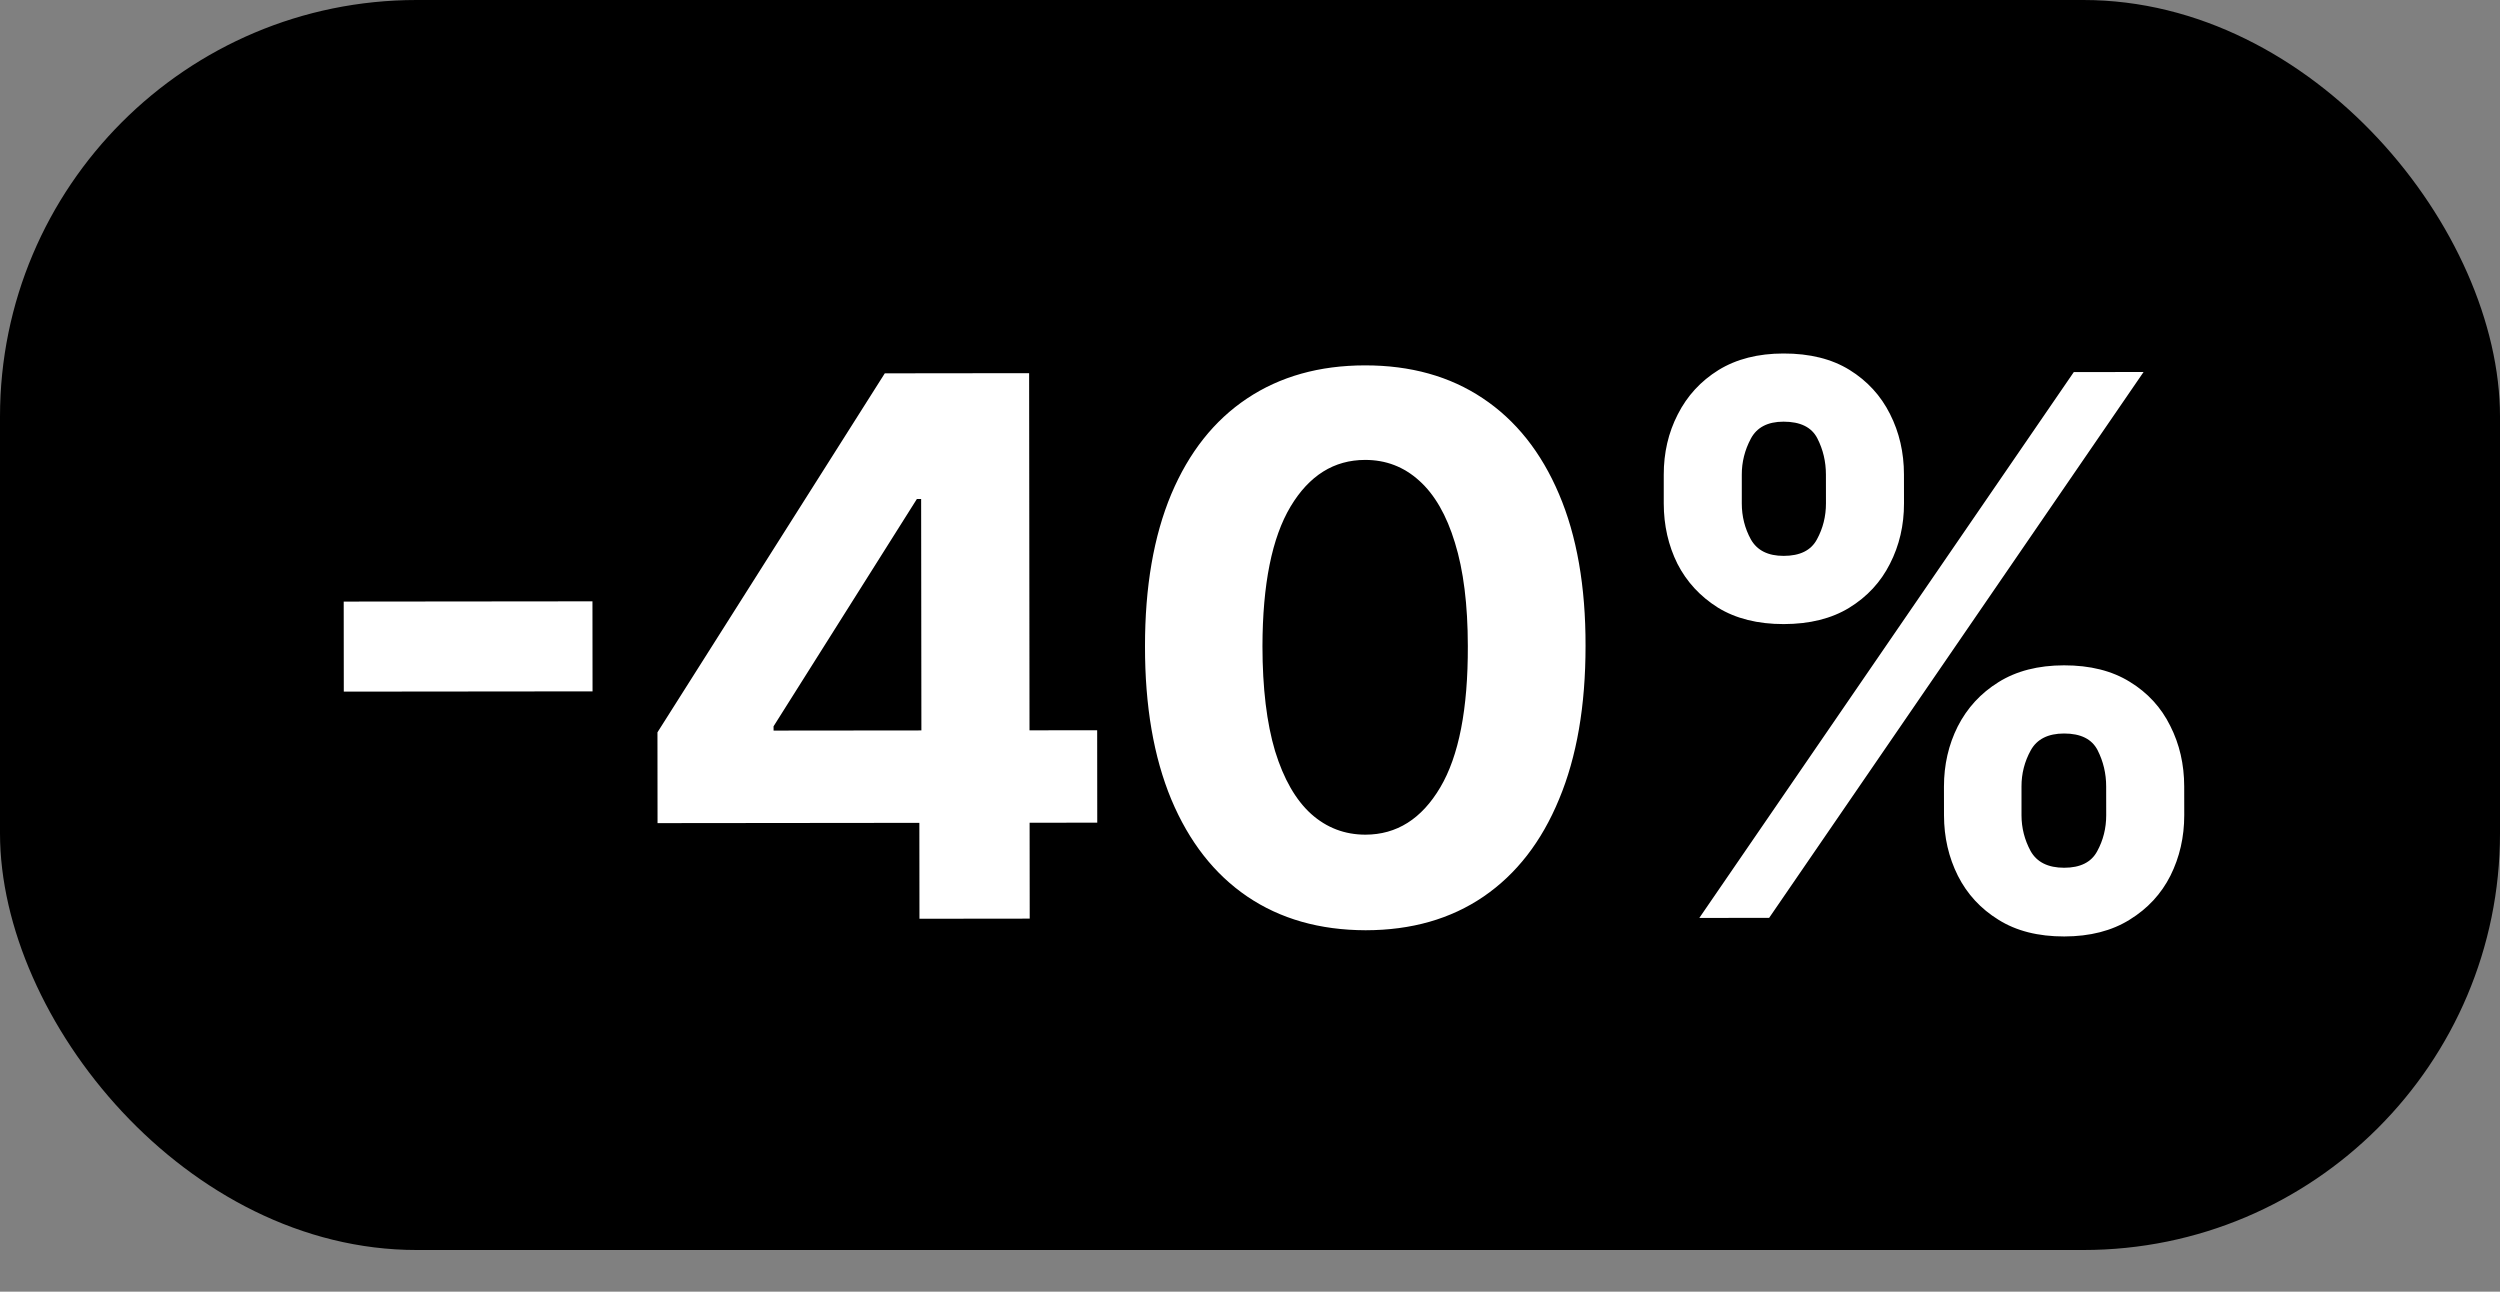
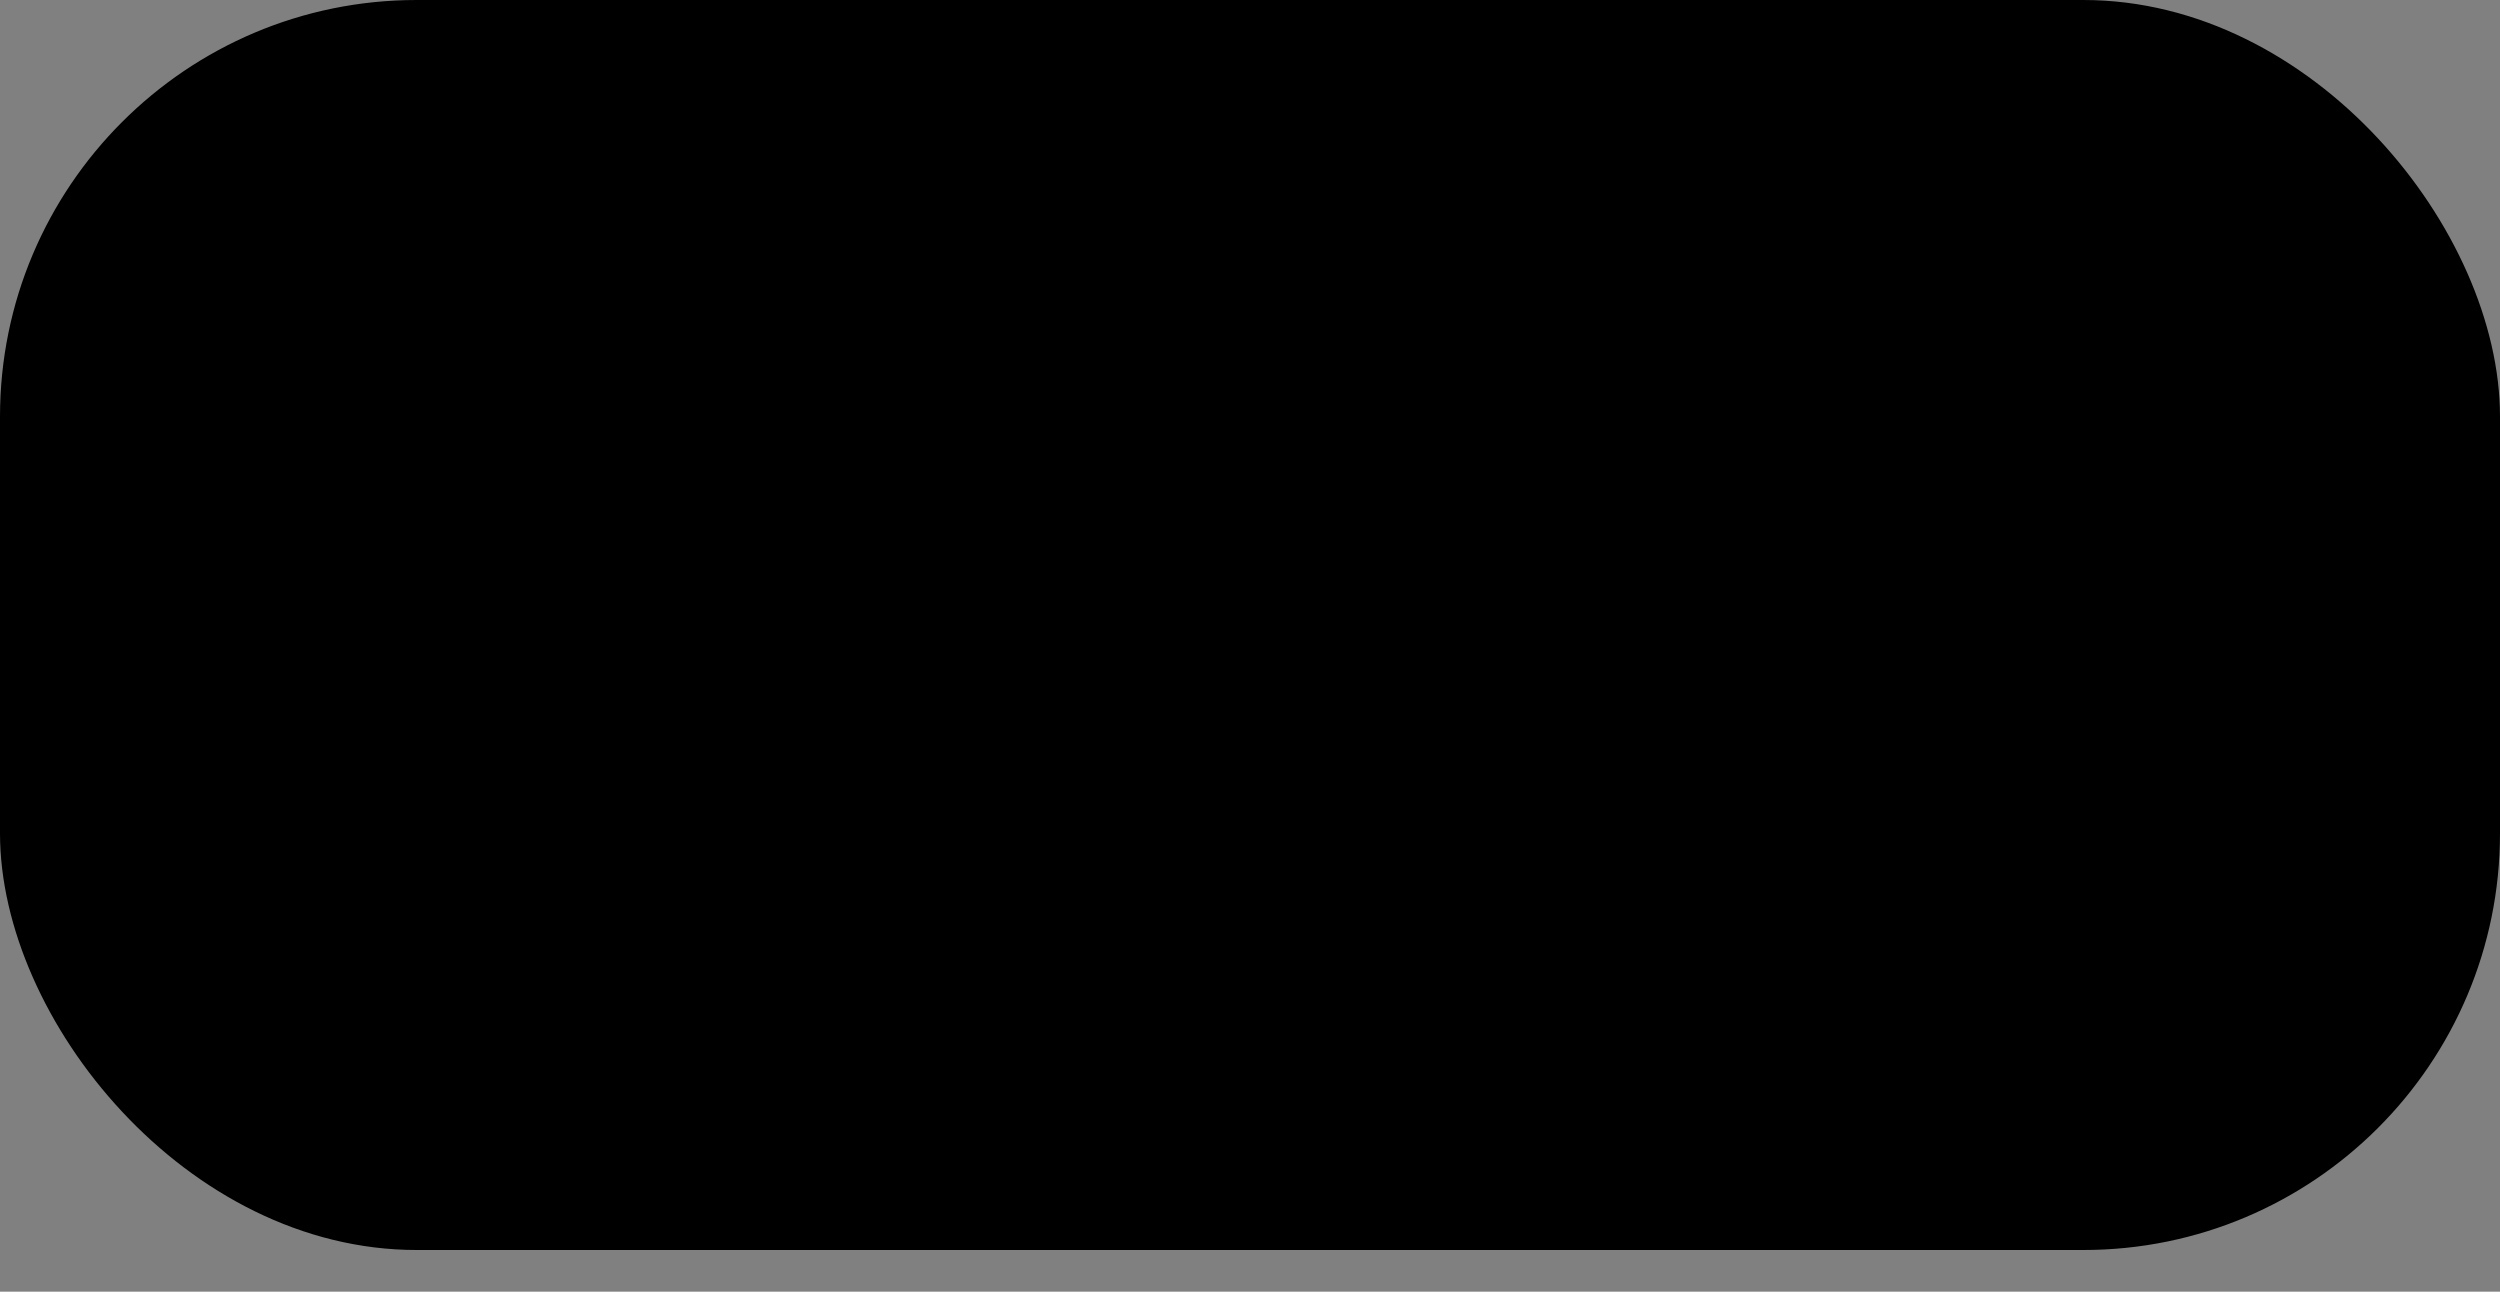
<svg xmlns="http://www.w3.org/2000/svg" width="60" height="31" viewBox="0 0 60 31" fill="none">
  <rect x="0" y="0" width="60" height="31" fill="#808080" stroke="none" />
  <rect width="60" height="30" rx="10" fill="black" />
-   <path d="M14.219 14.432L14.221 16.593L8.251 16.599L8.249 14.438L14.219 14.432ZM15.781 19.755L15.779 17.576L21.235 8.96L23.114 8.958L23.117 11.975L22.005 11.976L18.565 17.432L18.566 17.534L26.332 17.526L26.334 19.744L15.781 19.755ZM22.067 22.05L22.064 19.084L22.114 18.119L22.104 8.959L24.699 8.956L24.713 22.047L22.067 22.05ZM32.774 22.326C31.674 22.323 30.728 22.054 29.935 21.517C29.146 20.981 28.538 20.204 28.111 19.186C27.688 18.168 27.478 16.943 27.48 15.511C27.479 14.084 27.689 12.867 28.11 11.861C28.535 10.855 29.141 10.089 29.929 9.564C30.721 9.035 31.665 8.77 32.76 8.769C33.855 8.768 34.797 9.031 35.586 9.558C36.379 10.086 36.989 10.852 37.416 11.858C37.843 12.859 38.056 14.073 38.053 15.501C38.054 16.937 37.843 18.164 37.417 19.183C36.997 20.202 36.392 20.98 35.605 21.518C34.817 22.056 33.873 22.325 32.774 22.326ZM32.771 20.032C33.521 20.031 34.12 19.653 34.566 18.898C35.013 18.144 35.233 17.012 35.228 15.504C35.227 14.511 35.123 13.684 34.918 13.024C34.717 12.363 34.431 11.867 34.06 11.535C33.693 11.203 33.261 11.037 32.762 11.038C32.016 11.039 31.42 11.412 30.973 12.158C30.527 12.905 30.302 14.021 30.299 15.509C30.3 16.514 30.401 17.354 30.602 18.027C30.808 18.695 31.096 19.198 31.467 19.534C31.838 19.866 32.273 20.032 32.771 20.032ZM46.656 19.57L46.655 18.879C46.655 18.355 46.765 17.874 46.986 17.434C47.212 16.991 47.537 16.637 47.963 16.372C48.393 16.103 48.917 15.969 49.535 15.968C50.162 15.967 50.688 16.099 51.114 16.363C51.545 16.626 51.869 16.98 52.087 17.423C52.309 17.861 52.42 18.345 52.421 18.873L52.422 19.564C52.422 20.088 52.312 20.572 52.091 21.015C51.87 21.454 51.544 21.806 51.114 22.071C50.684 22.34 50.16 22.474 49.542 22.475C48.916 22.476 48.389 22.342 47.963 22.074C47.536 21.81 47.212 21.459 46.99 21.02C46.768 20.577 46.657 20.094 46.656 19.57ZM48.516 18.877L48.516 19.568C48.517 19.87 48.589 20.156 48.734 20.424C48.884 20.692 49.153 20.826 49.54 20.826C49.928 20.826 50.192 20.693 50.333 20.429C50.477 20.165 50.549 19.877 50.549 19.566L50.548 18.875C50.548 18.564 50.479 18.275 50.343 18.006C50.206 17.738 49.938 17.604 49.537 17.604C49.153 17.605 48.887 17.739 48.738 18.008C48.59 18.276 48.515 18.566 48.516 18.877ZM39.93 12.085L39.93 11.395C39.929 10.867 40.041 10.383 40.267 9.944C40.492 9.5 40.818 9.146 41.244 8.881C41.674 8.617 42.194 8.484 42.803 8.484C43.434 8.483 43.962 8.614 44.389 8.878C44.815 9.142 45.139 9.495 45.361 9.938C45.583 10.377 45.695 10.861 45.695 11.389L45.696 12.079C45.697 12.608 45.584 13.091 45.359 13.531C45.138 13.97 44.812 14.322 44.382 14.586C43.956 14.847 43.432 14.977 42.81 14.978C42.188 14.979 41.661 14.847 41.23 14.583C40.804 14.315 40.48 13.964 40.258 13.53C40.04 13.091 39.931 12.609 39.93 12.085ZM41.803 11.393L41.803 12.083C41.803 12.394 41.876 12.682 42.021 12.946C42.171 13.21 42.433 13.342 42.808 13.341C43.2 13.341 43.466 13.209 43.607 12.944C43.751 12.68 43.823 12.392 43.823 12.081L43.822 11.391C43.822 11.08 43.754 10.79 43.617 10.522C43.48 10.253 43.209 10.12 42.805 10.12C42.425 10.12 42.163 10.257 42.019 10.53C41.874 10.803 41.802 11.09 41.803 11.393ZM40.784 22.03L49.771 8.93L51.446 8.928L42.459 22.029L40.784 22.03Z" fill="white" />
</svg>